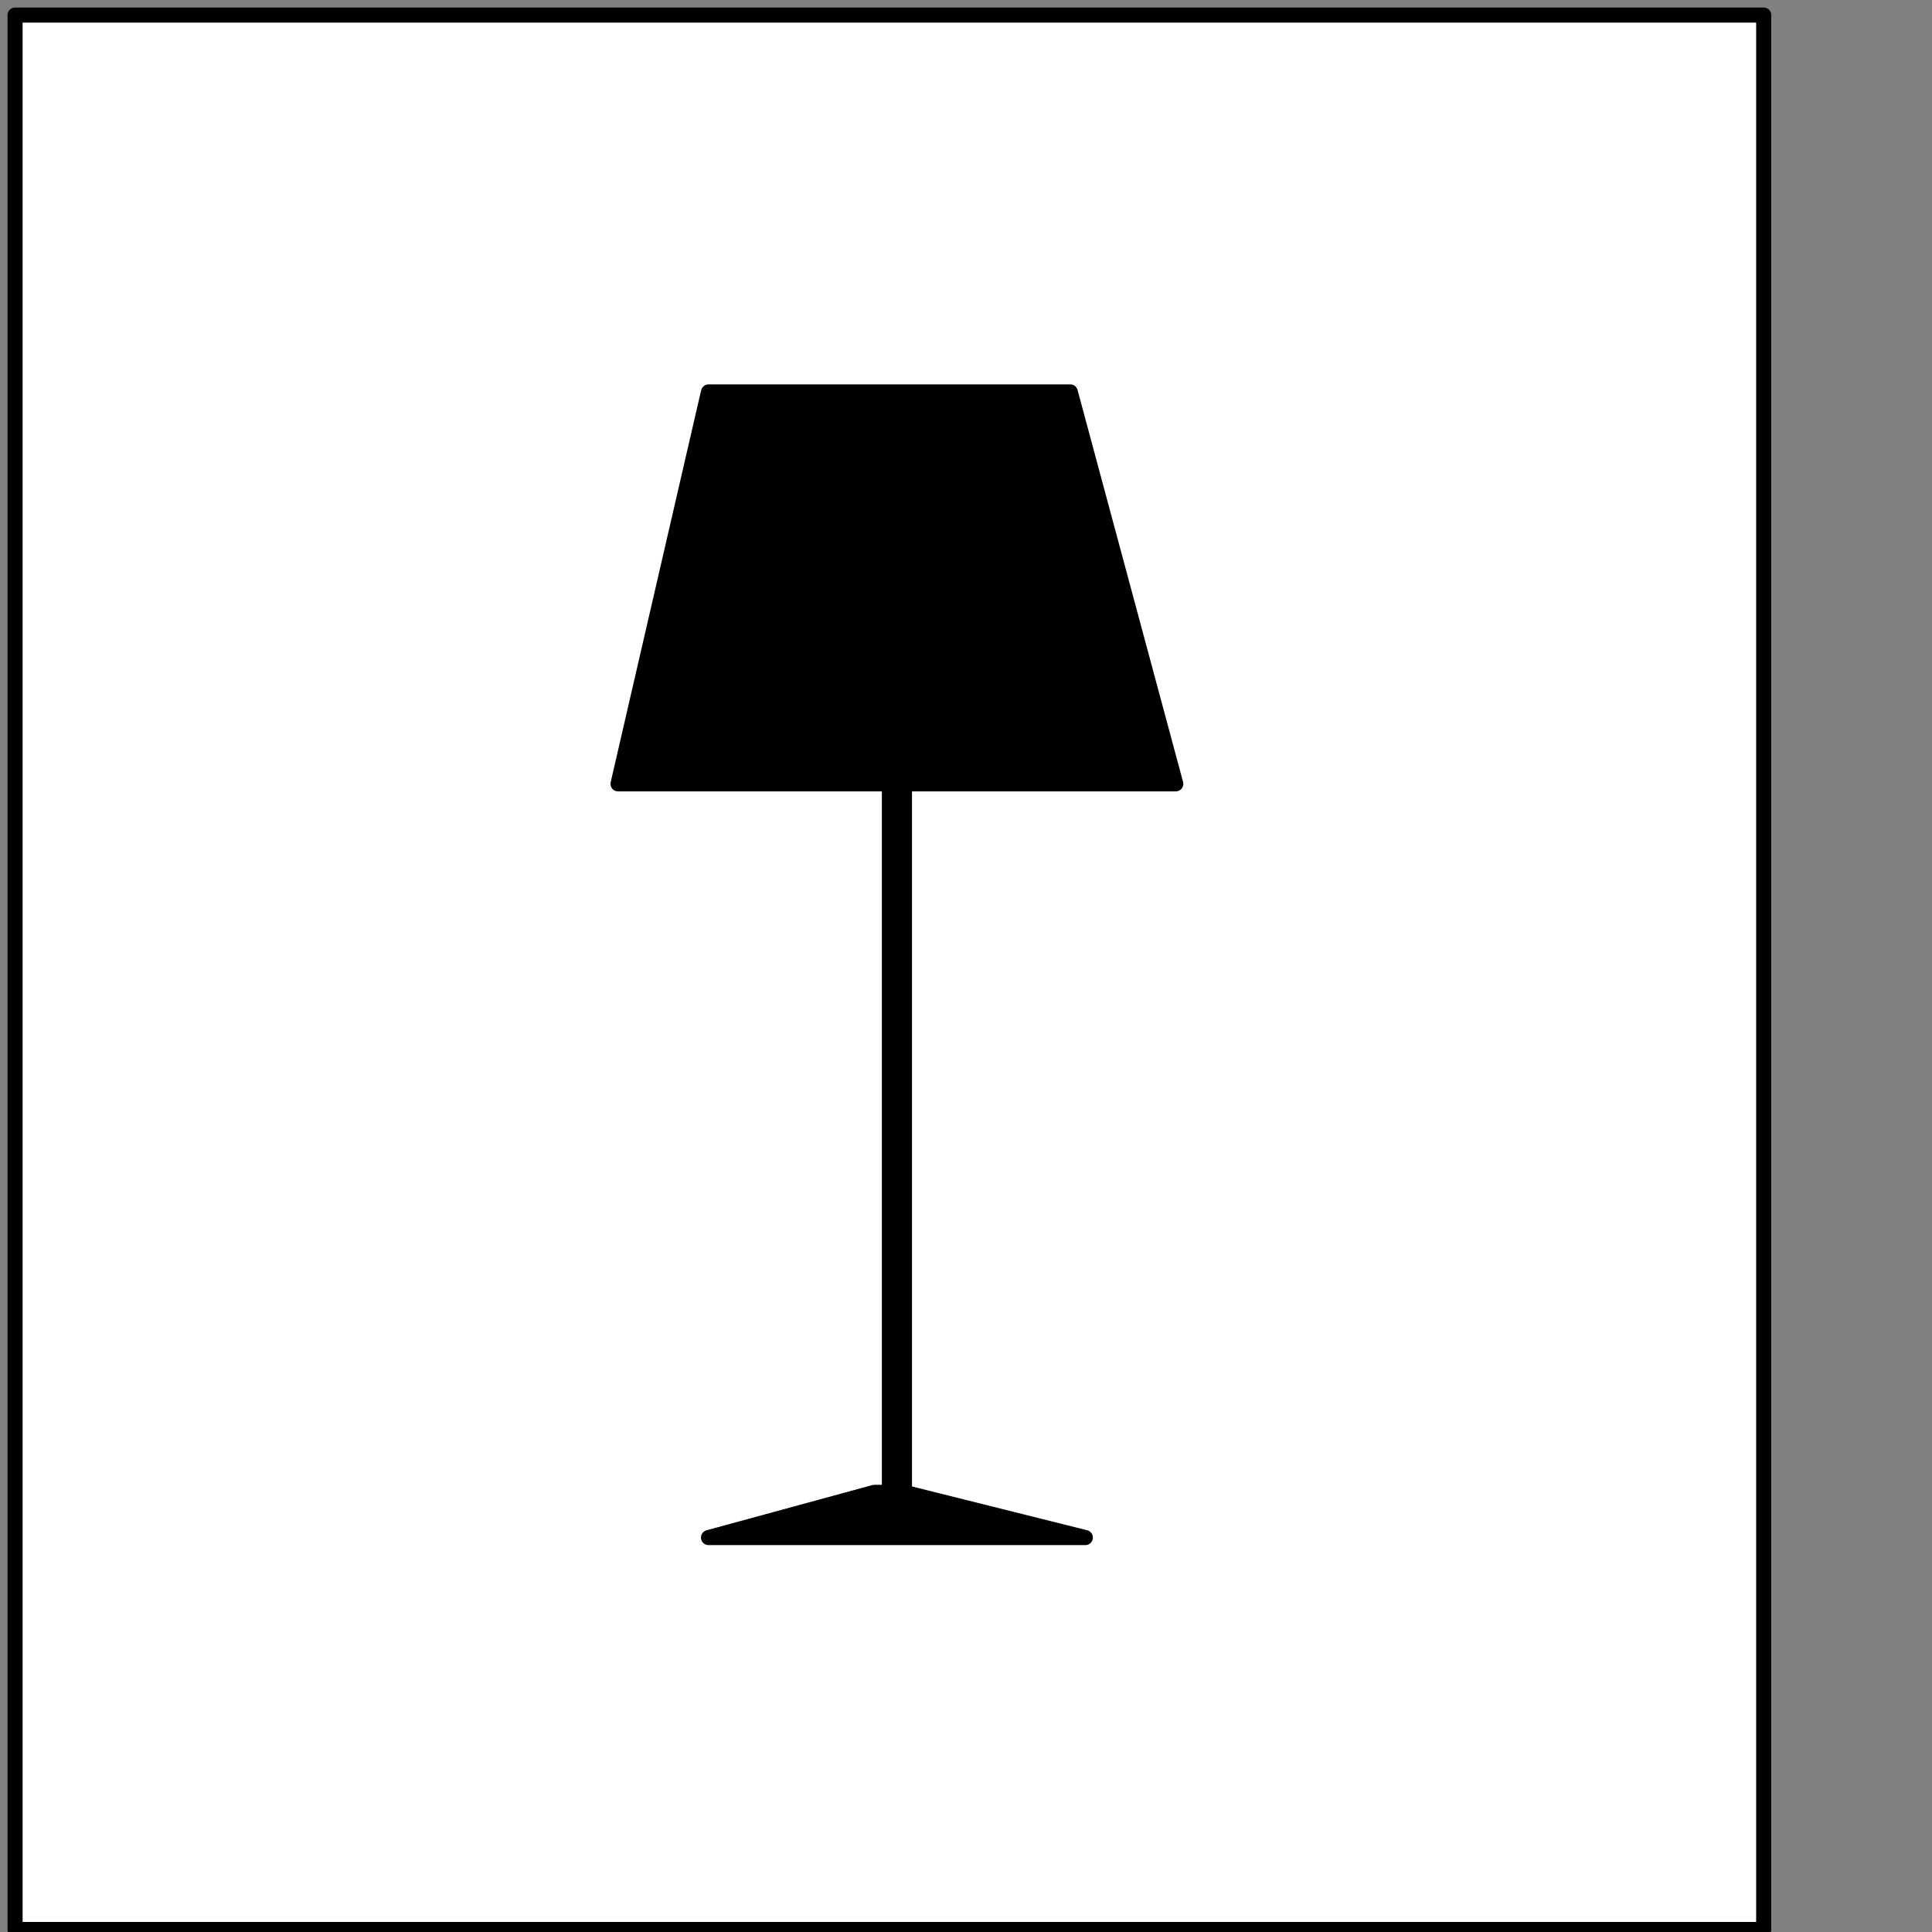
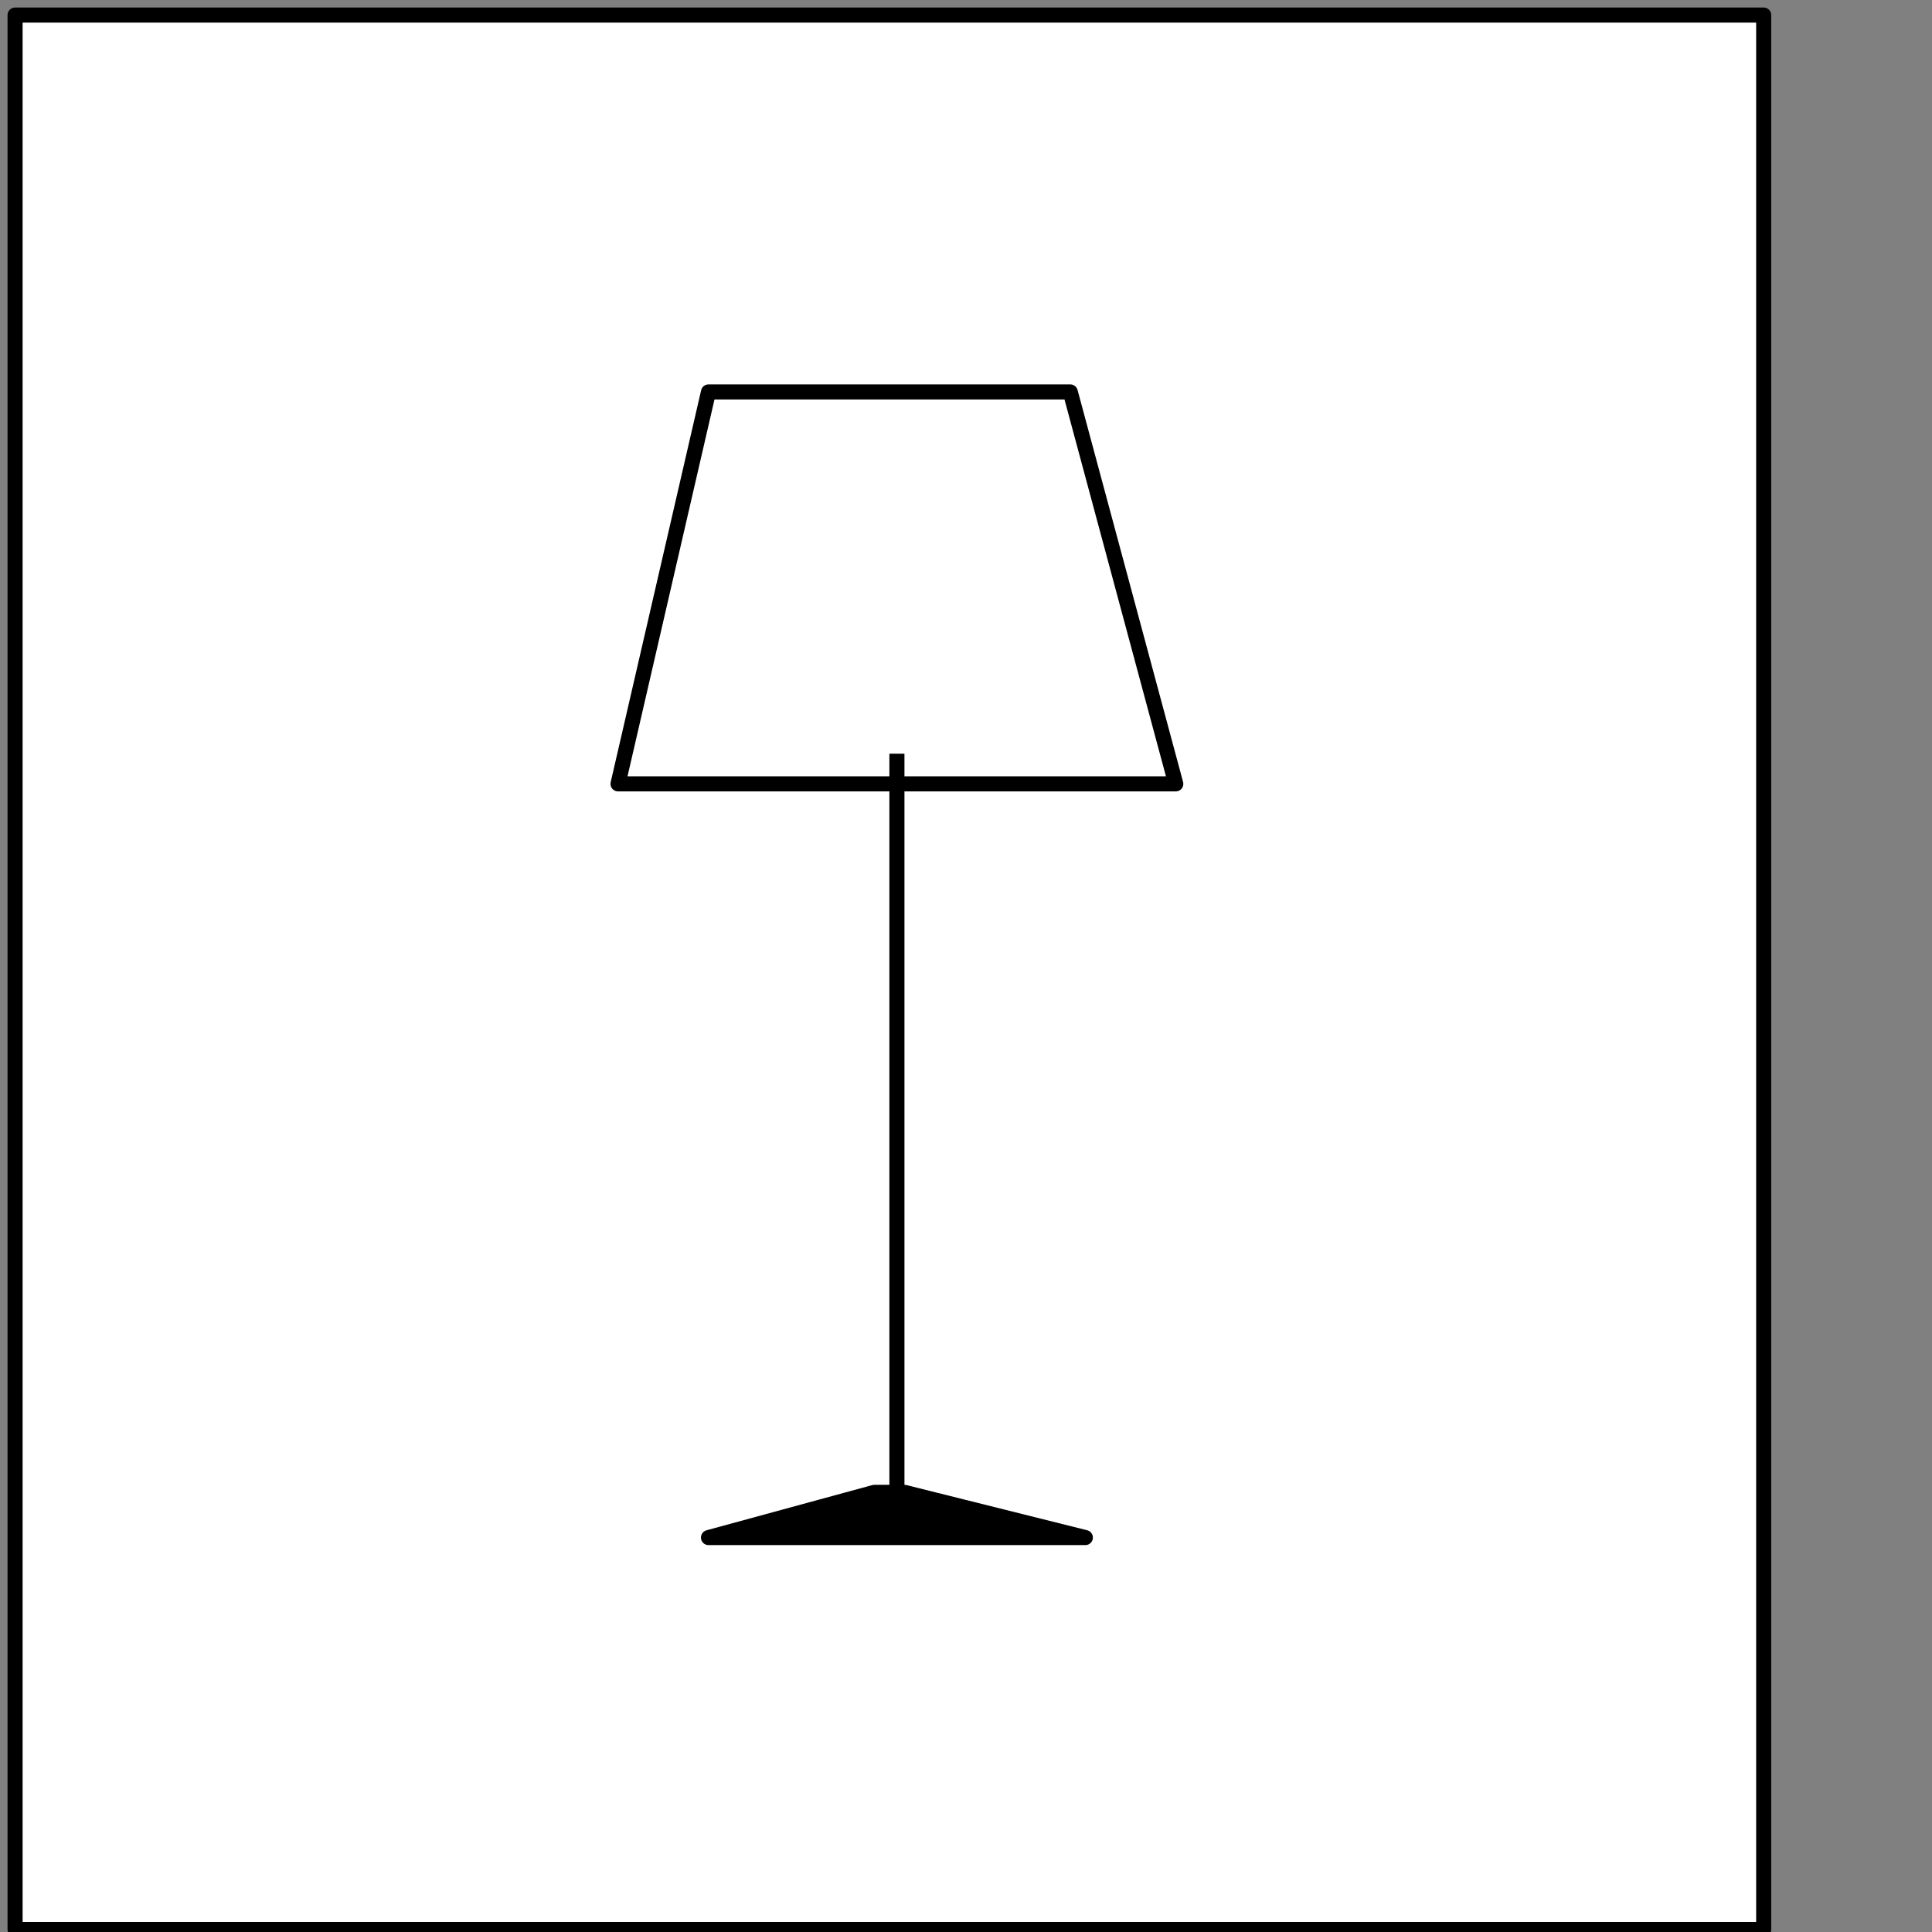
<svg xmlns="http://www.w3.org/2000/svg" xmlns:ns1="http://sodipodi.sourceforge.net/DTD/sodipodi-0.dtd" xmlns:ns2="http://www.inkscape.org/namespaces/inkscape" version="1.0" width="27.199mm" height="27.199mm" id="svg21" ns1:docname="PDO49DBF.WMF">
  <rect width="100%" height="100%" fill="#808080" stroke="none" />
  <ns1:namedview pagecolor="#ffffff" bordercolor="#666666" borderopacity="1" objecttolerance="10" gridtolerance="10" guidetolerance="10" ns2:pageopacity="0" ns2:pageshadow="2" ns2:window-width="640" ns2:window-height="480" id="namedview23" />
  <defs id="defs3">
    <pattern id="WMFhbasepattern" patternUnits="userSpaceOnUse" width="6" height="6" x="0" y="0" />
  </defs>
  <path style="fill:#ffffff;fill-rule:nonzero;fill-opacity:1;stroke:none;" d="  M -16.844,203.729   M 93.844,102.667   L 93.844,0.802   L 0.802,0.802   L 0.802,102.667   L 93.844,102.667   L 93.844,102.667  z " id="path5" />
  <path style="fill:none;stroke:#000000;stroke-width:0.802px;stroke-linecap:round;stroke-linejoin:round;stroke-miterlimit:4;stroke-dasharray:none;stroke-opacity:1;" d="  M -16.844,203.729   M 93.844,102.667   L 93.844,0.802   L 0.802,0.802   L 0.802,102.667   L 93.844,102.667   L 93.844,102.667  " id="path7" />
  <path style="fill:#000000;fill-rule:nonzero;fill-opacity:1;stroke:none;" d="  M -67.375,182.875   M 48.125,80.208   L 48.125,40.104   L 47.323,40.104   L 47.323,80.208   L 48.125,80.208   L 48.125,80.208  z " id="path9" />
-   <path style="fill:none;stroke:#000000;stroke-width:0.802px;stroke-linecap:round;stroke-linejoin:round;stroke-miterlimit:4;stroke-dasharray:none;stroke-opacity:1;" d="  M -67.375,182.875   M 48.125,80.208   L 48.125,40.104   L 47.323,40.104   L 47.323,80.208   L 48.125,80.208   L 48.125,80.208  " id="path11" />
-   <path style="fill:#000000;fill-rule:nonzero;fill-opacity:1;stroke:none;" d="  M -51.333,148.385   M 62.562,41.708   L 56.948,20.854   L 37.698,20.854   L 32.885,41.708   L 62.562,41.708   L 62.562,41.708  z " id="path13" />
  <path style="fill:none;stroke:#000000;stroke-width:0.802px;stroke-linecap:round;stroke-linejoin:round;stroke-miterlimit:4;stroke-dasharray:none;stroke-opacity:1;" d="  M -51.333,148.385   M 62.562,41.708   L 56.948,20.854   L 37.698,20.854   L 32.885,41.708   L 62.562,41.708   L 62.562,41.708  " id="path15" />
  <path style="fill:#000000;fill-rule:nonzero;fill-opacity:1;stroke:none;" d="  M -78.604,184.479   M 37.698,81.812   L 57.75,81.812   L 48.125,79.406   L 46.521,79.406   L 37.698,81.812   L 37.698,81.812  z " id="path17" />
  <path style="fill:none;stroke:#000000;stroke-width:0.802px;stroke-linecap:round;stroke-linejoin:round;stroke-miterlimit:4;stroke-dasharray:none;stroke-opacity:1;" d="  M -78.604,184.479   M 37.698,81.812   L 57.75,81.812   L 48.125,79.406   L 46.521,79.406   L 37.698,81.812   L 37.698,81.812  " id="path19" />
</svg>